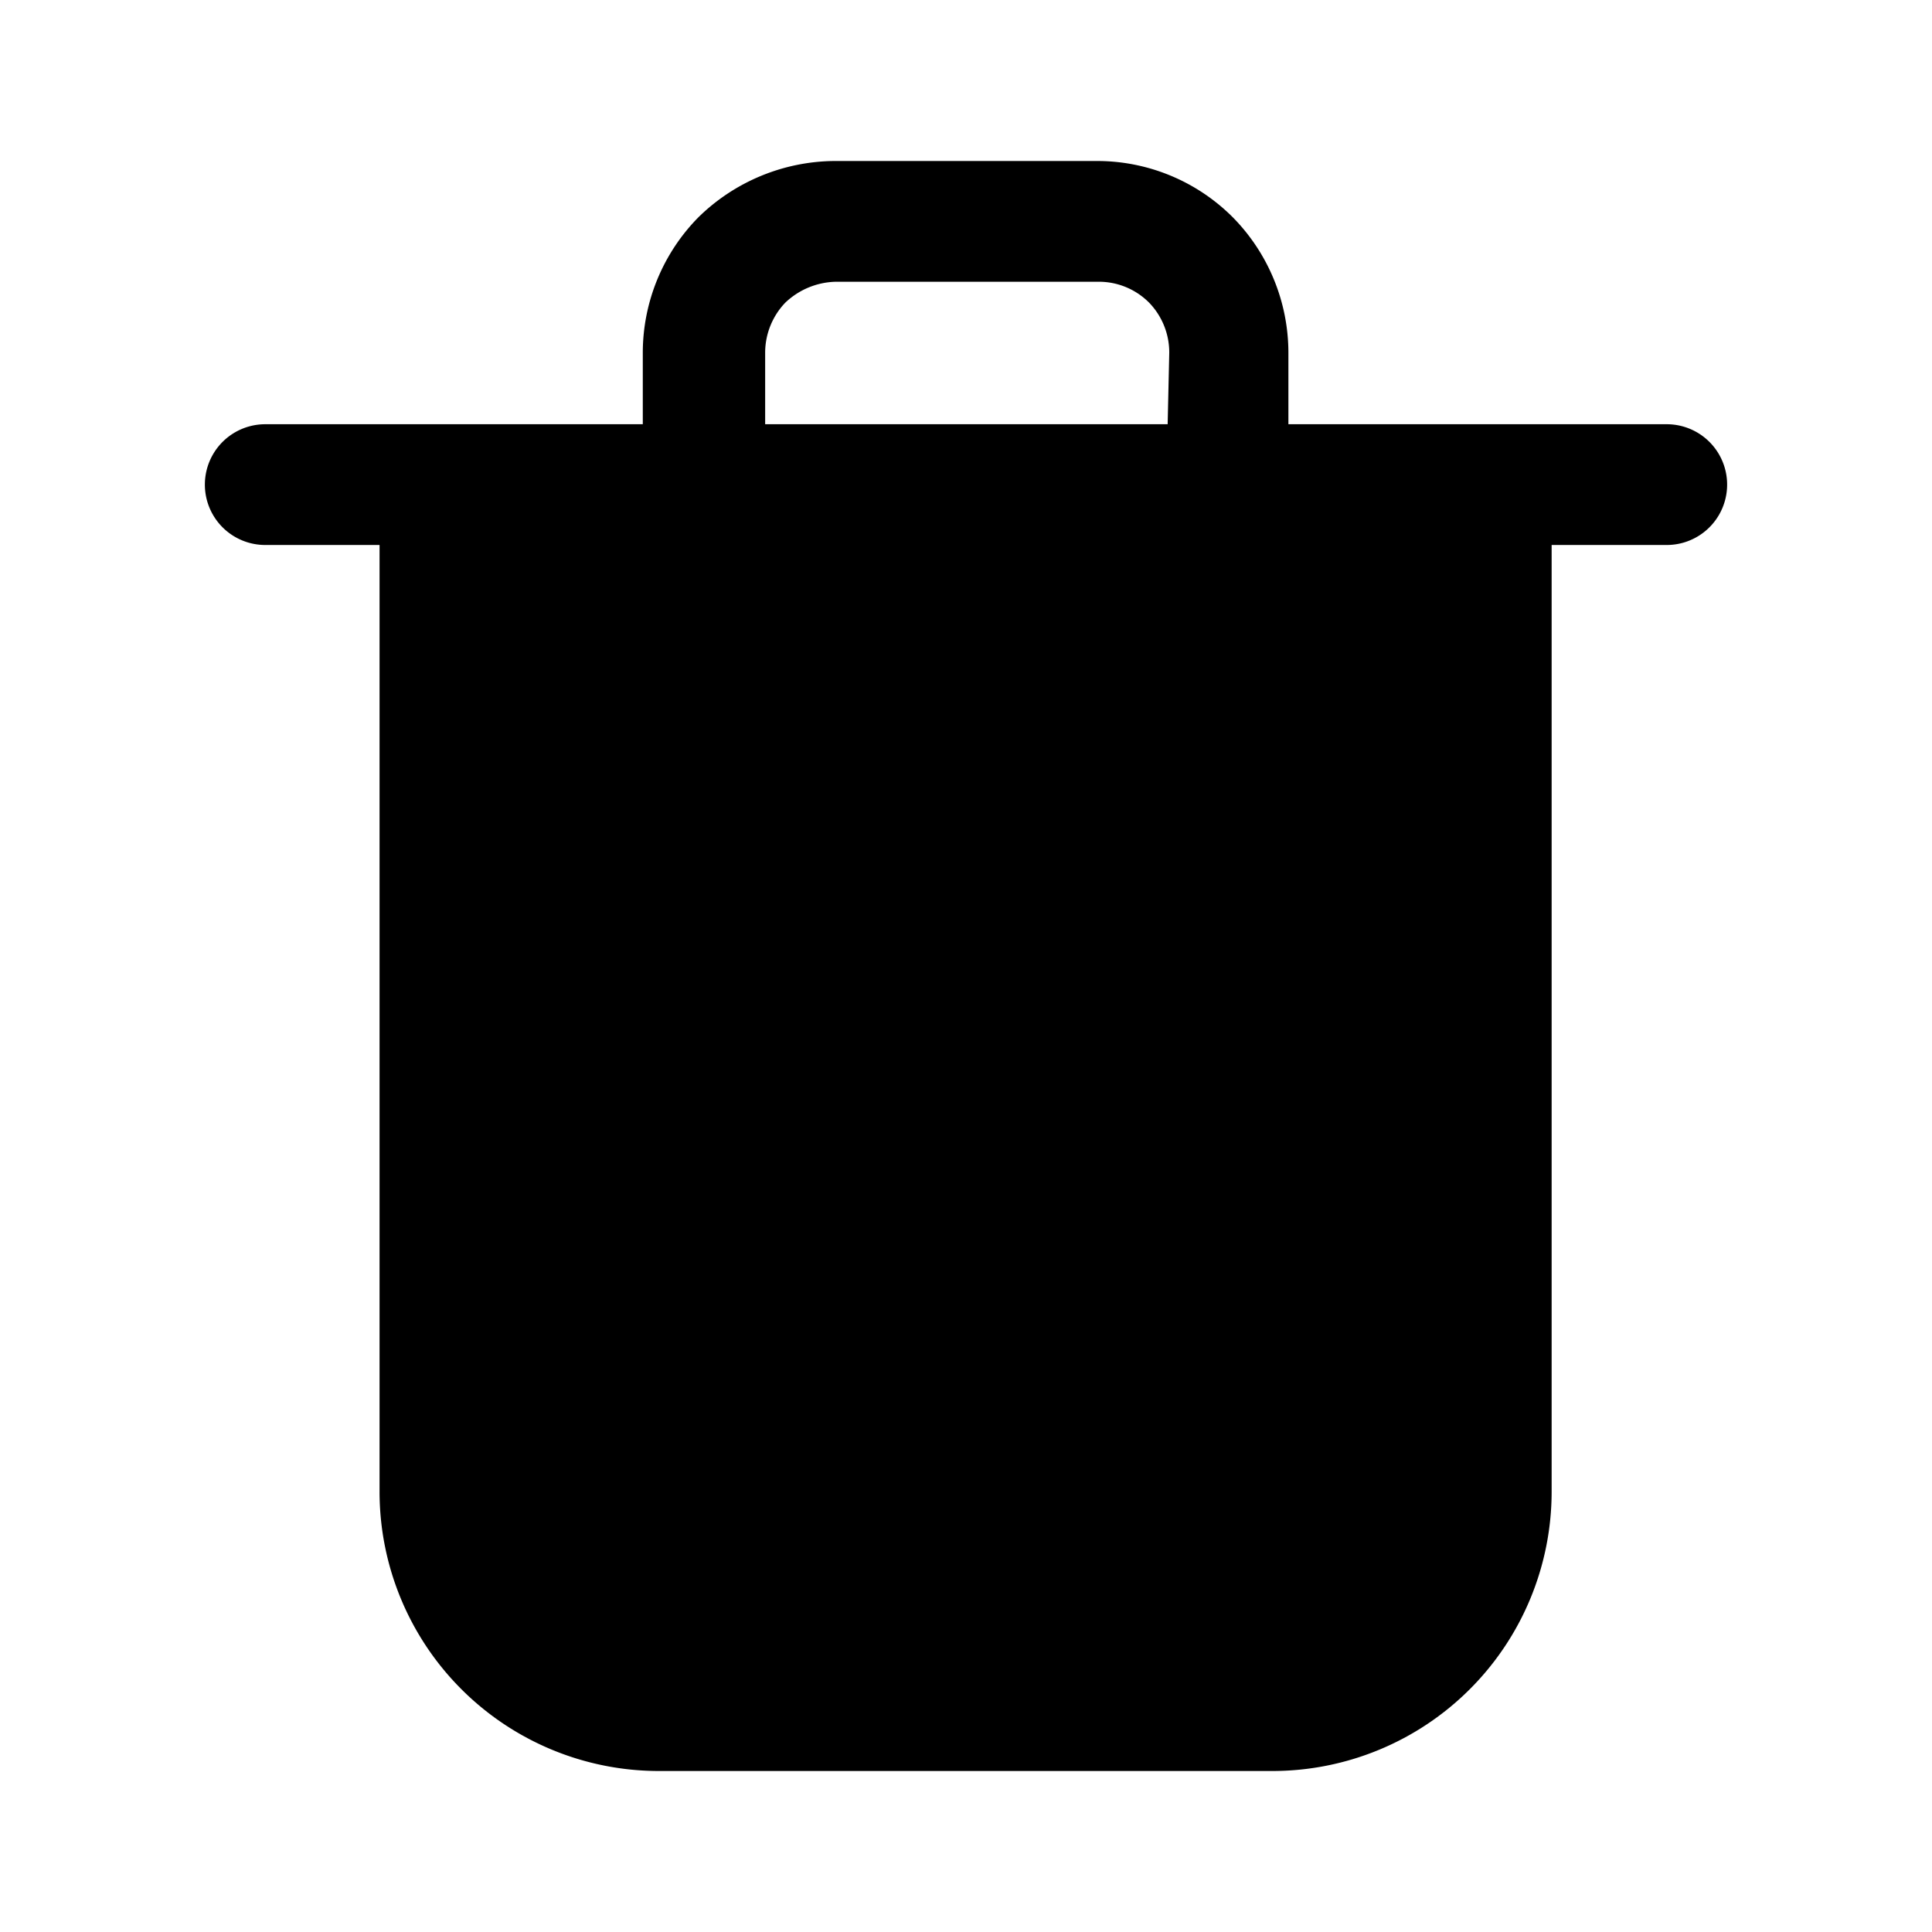
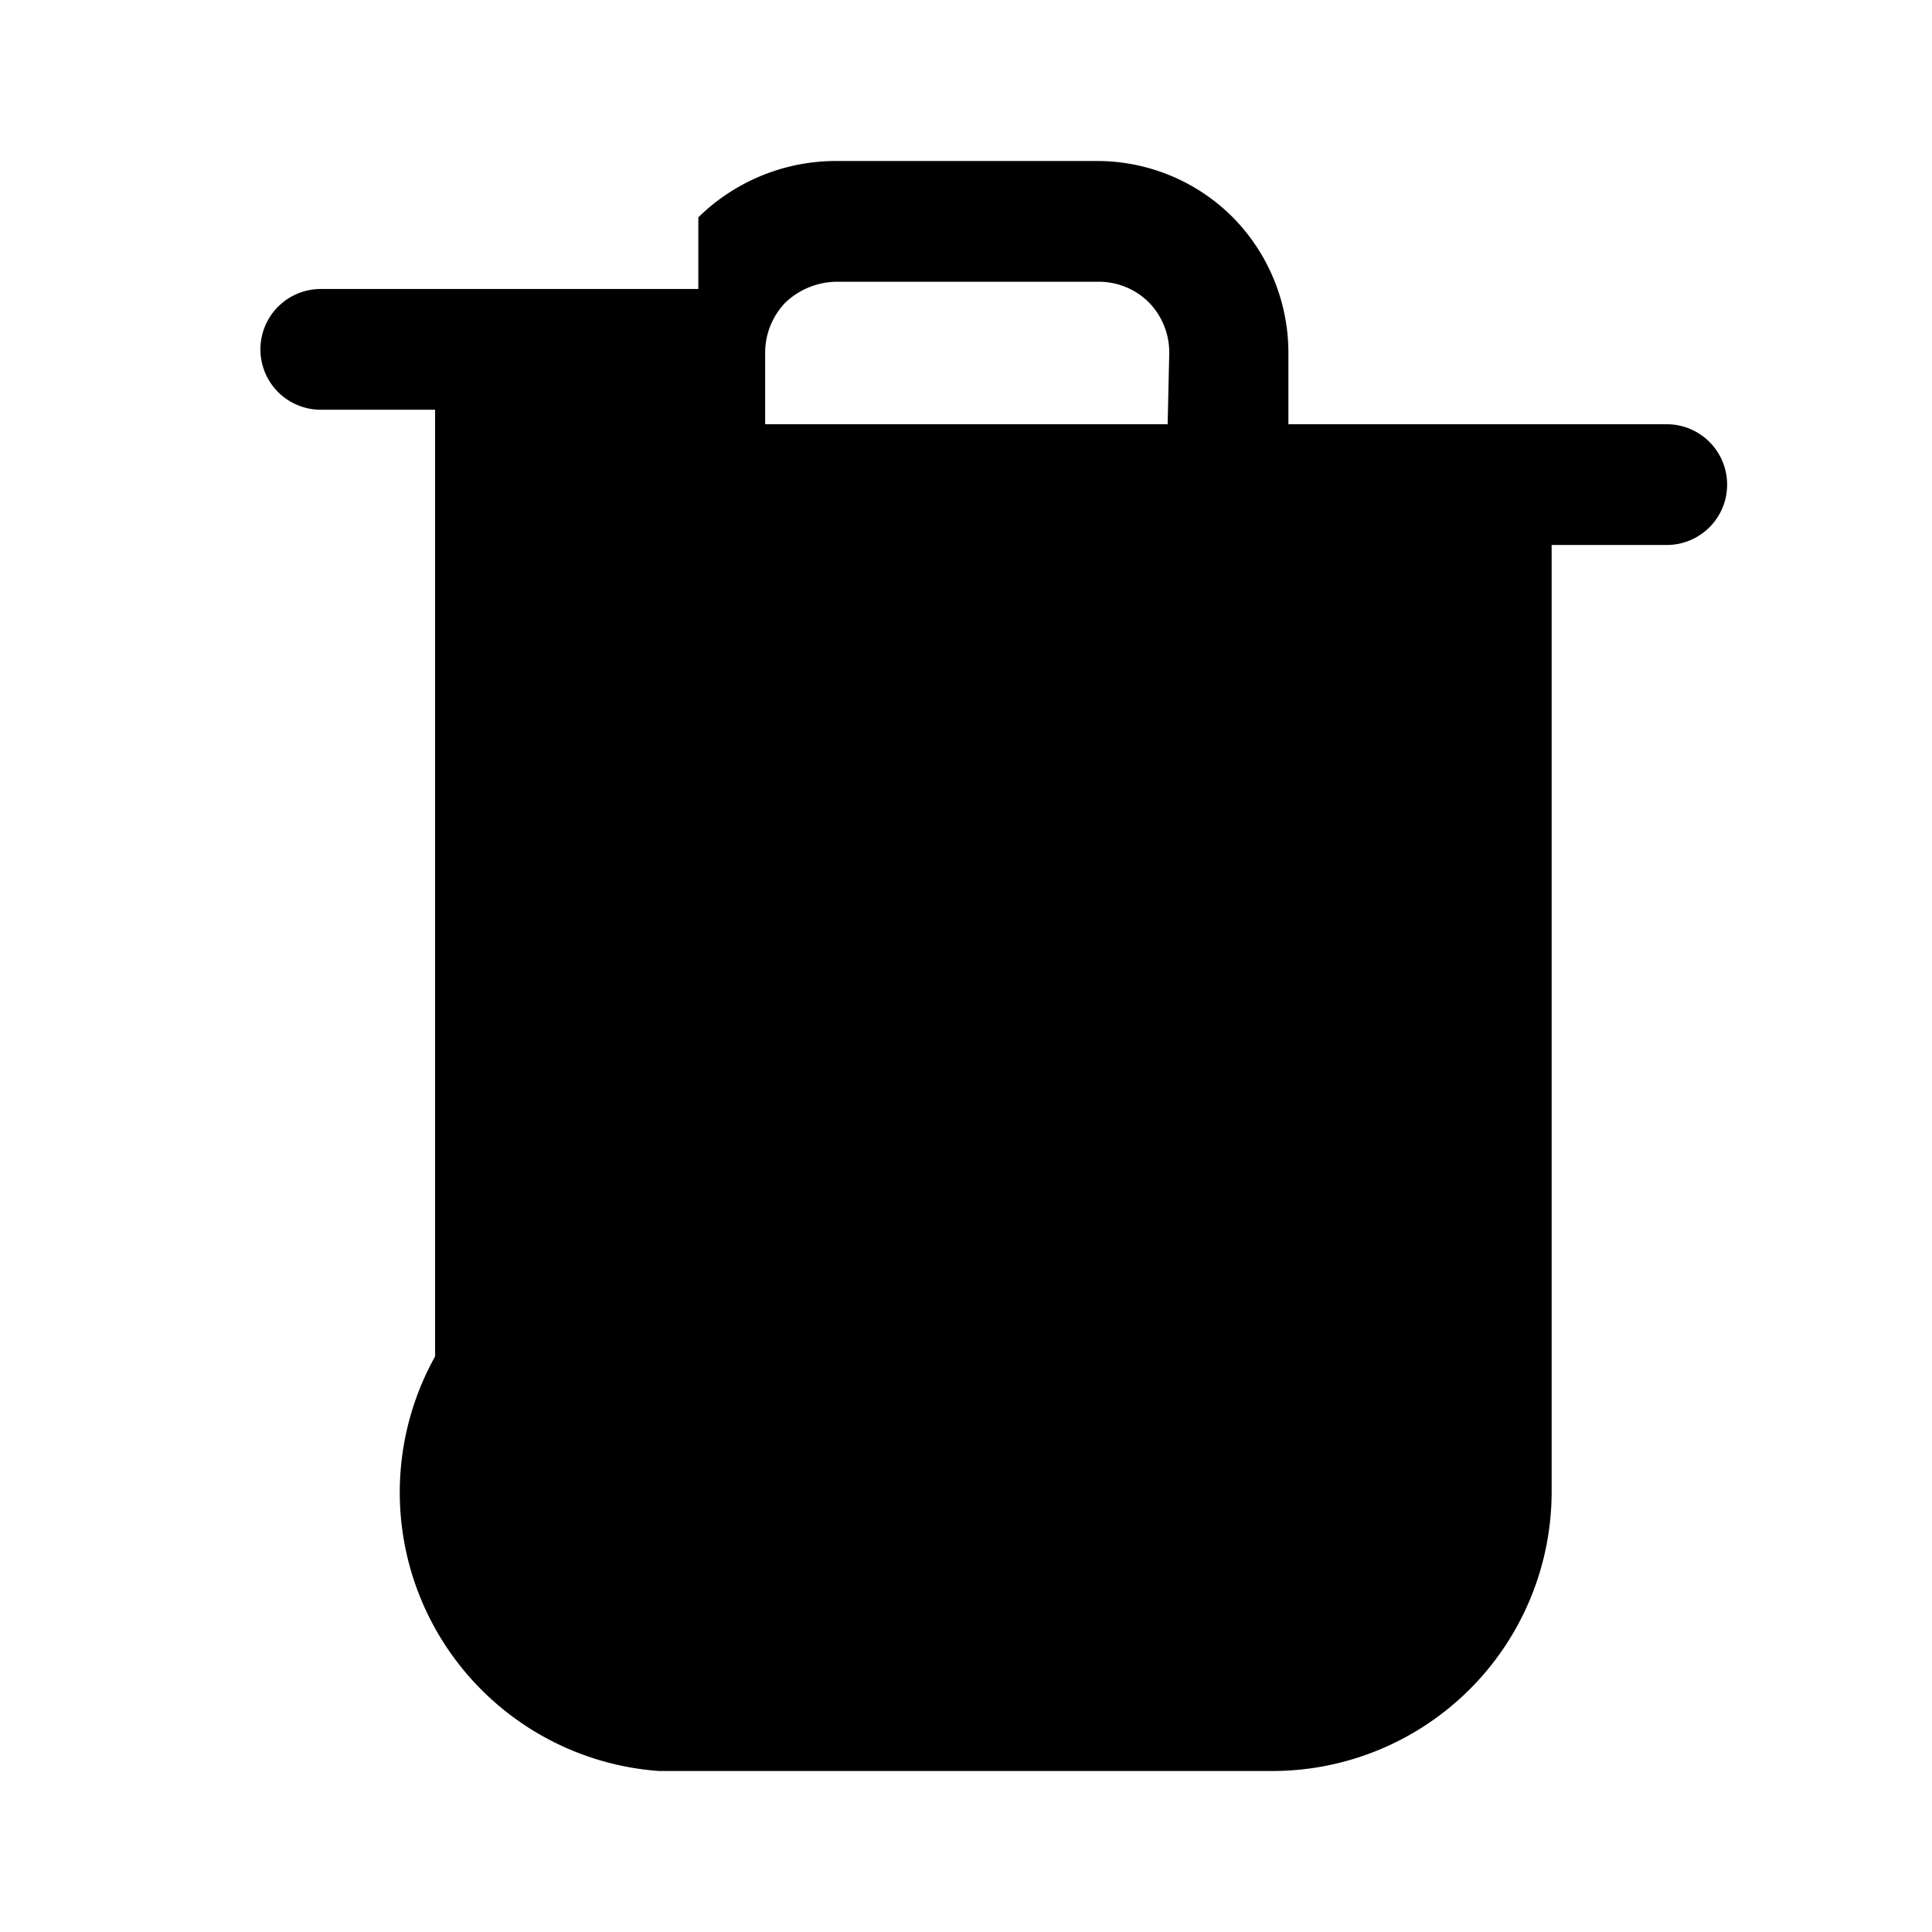
<svg xmlns="http://www.w3.org/2000/svg" width="800" height="800" viewBox="0 0 24 24">
-   <path fill="currentColor" d="M20.705 5.27h-4.7v-.89a2.4 2.4 0 0 0-.69-1.68a2.38 2.38 0 0 0-1.69-.7h-3.26a2.44 2.44 0 0 0-1.69.7a2.4 2.4 0 0 0-.69 1.68v.89h-4.69a.75.75 0 0 0 0 1.5h1.42v11.76A3.47 3.47 0 0 0 8.185 22h7.62a3.47 3.47 0 0 0 3.47-3.47V6.77h1.43a.75.75 0 0 0 0-1.5m-6.2 0h-5v-.89a.9.9 0 0 1 .25-.62a.94.94 0 0 1 .63-.26h3.26a.88.88 0 0 1 .63.26a.89.89 0 0 1 .25.62z" />
+   <path fill="currentColor" d="M20.705 5.27h-4.7v-.89a2.4 2.4 0 0 0-.69-1.68a2.38 2.38 0 0 0-1.69-.7h-3.26a2.44 2.44 0 0 0-1.69.7v.89h-4.69a.75.75 0 0 0 0 1.5h1.42v11.76A3.47 3.47 0 0 0 8.185 22h7.62a3.47 3.47 0 0 0 3.47-3.47V6.77h1.43a.75.75 0 0 0 0-1.5m-6.2 0h-5v-.89a.9.9 0 0 1 .25-.62a.94.94 0 0 1 .63-.26h3.26a.88.88 0 0 1 .63.26a.89.89 0 0 1 .25.62z" />
</svg>